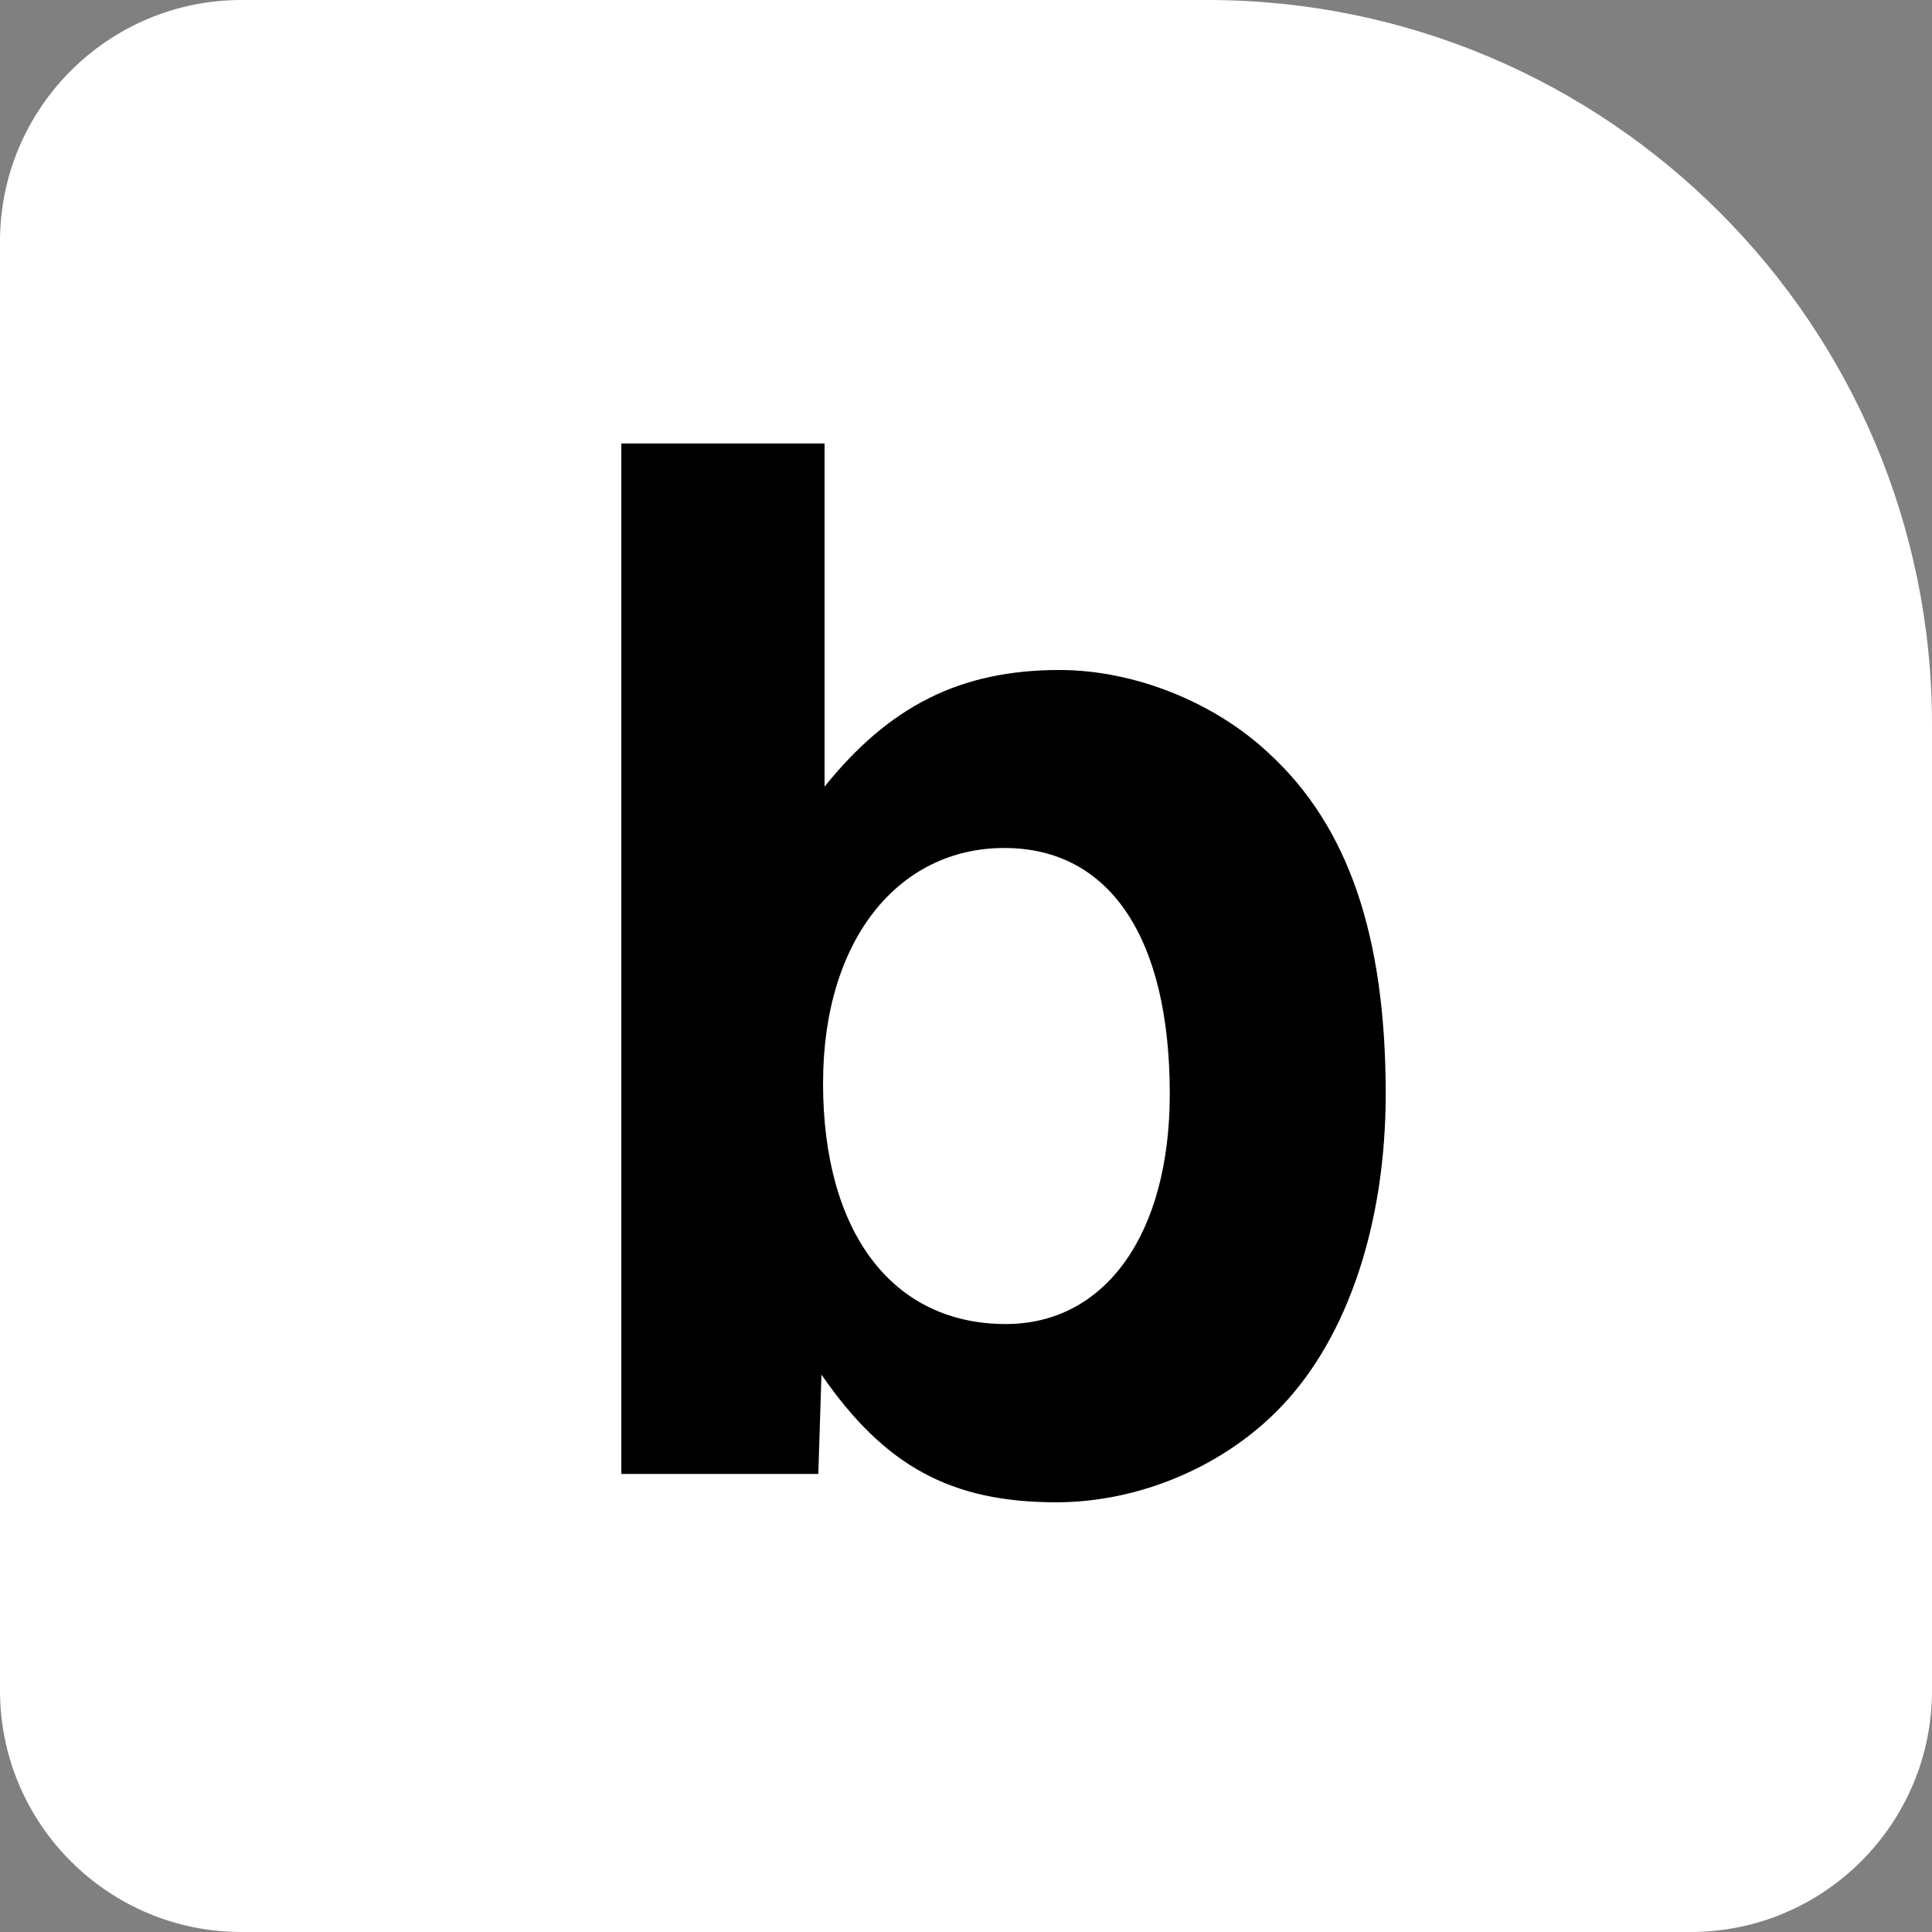
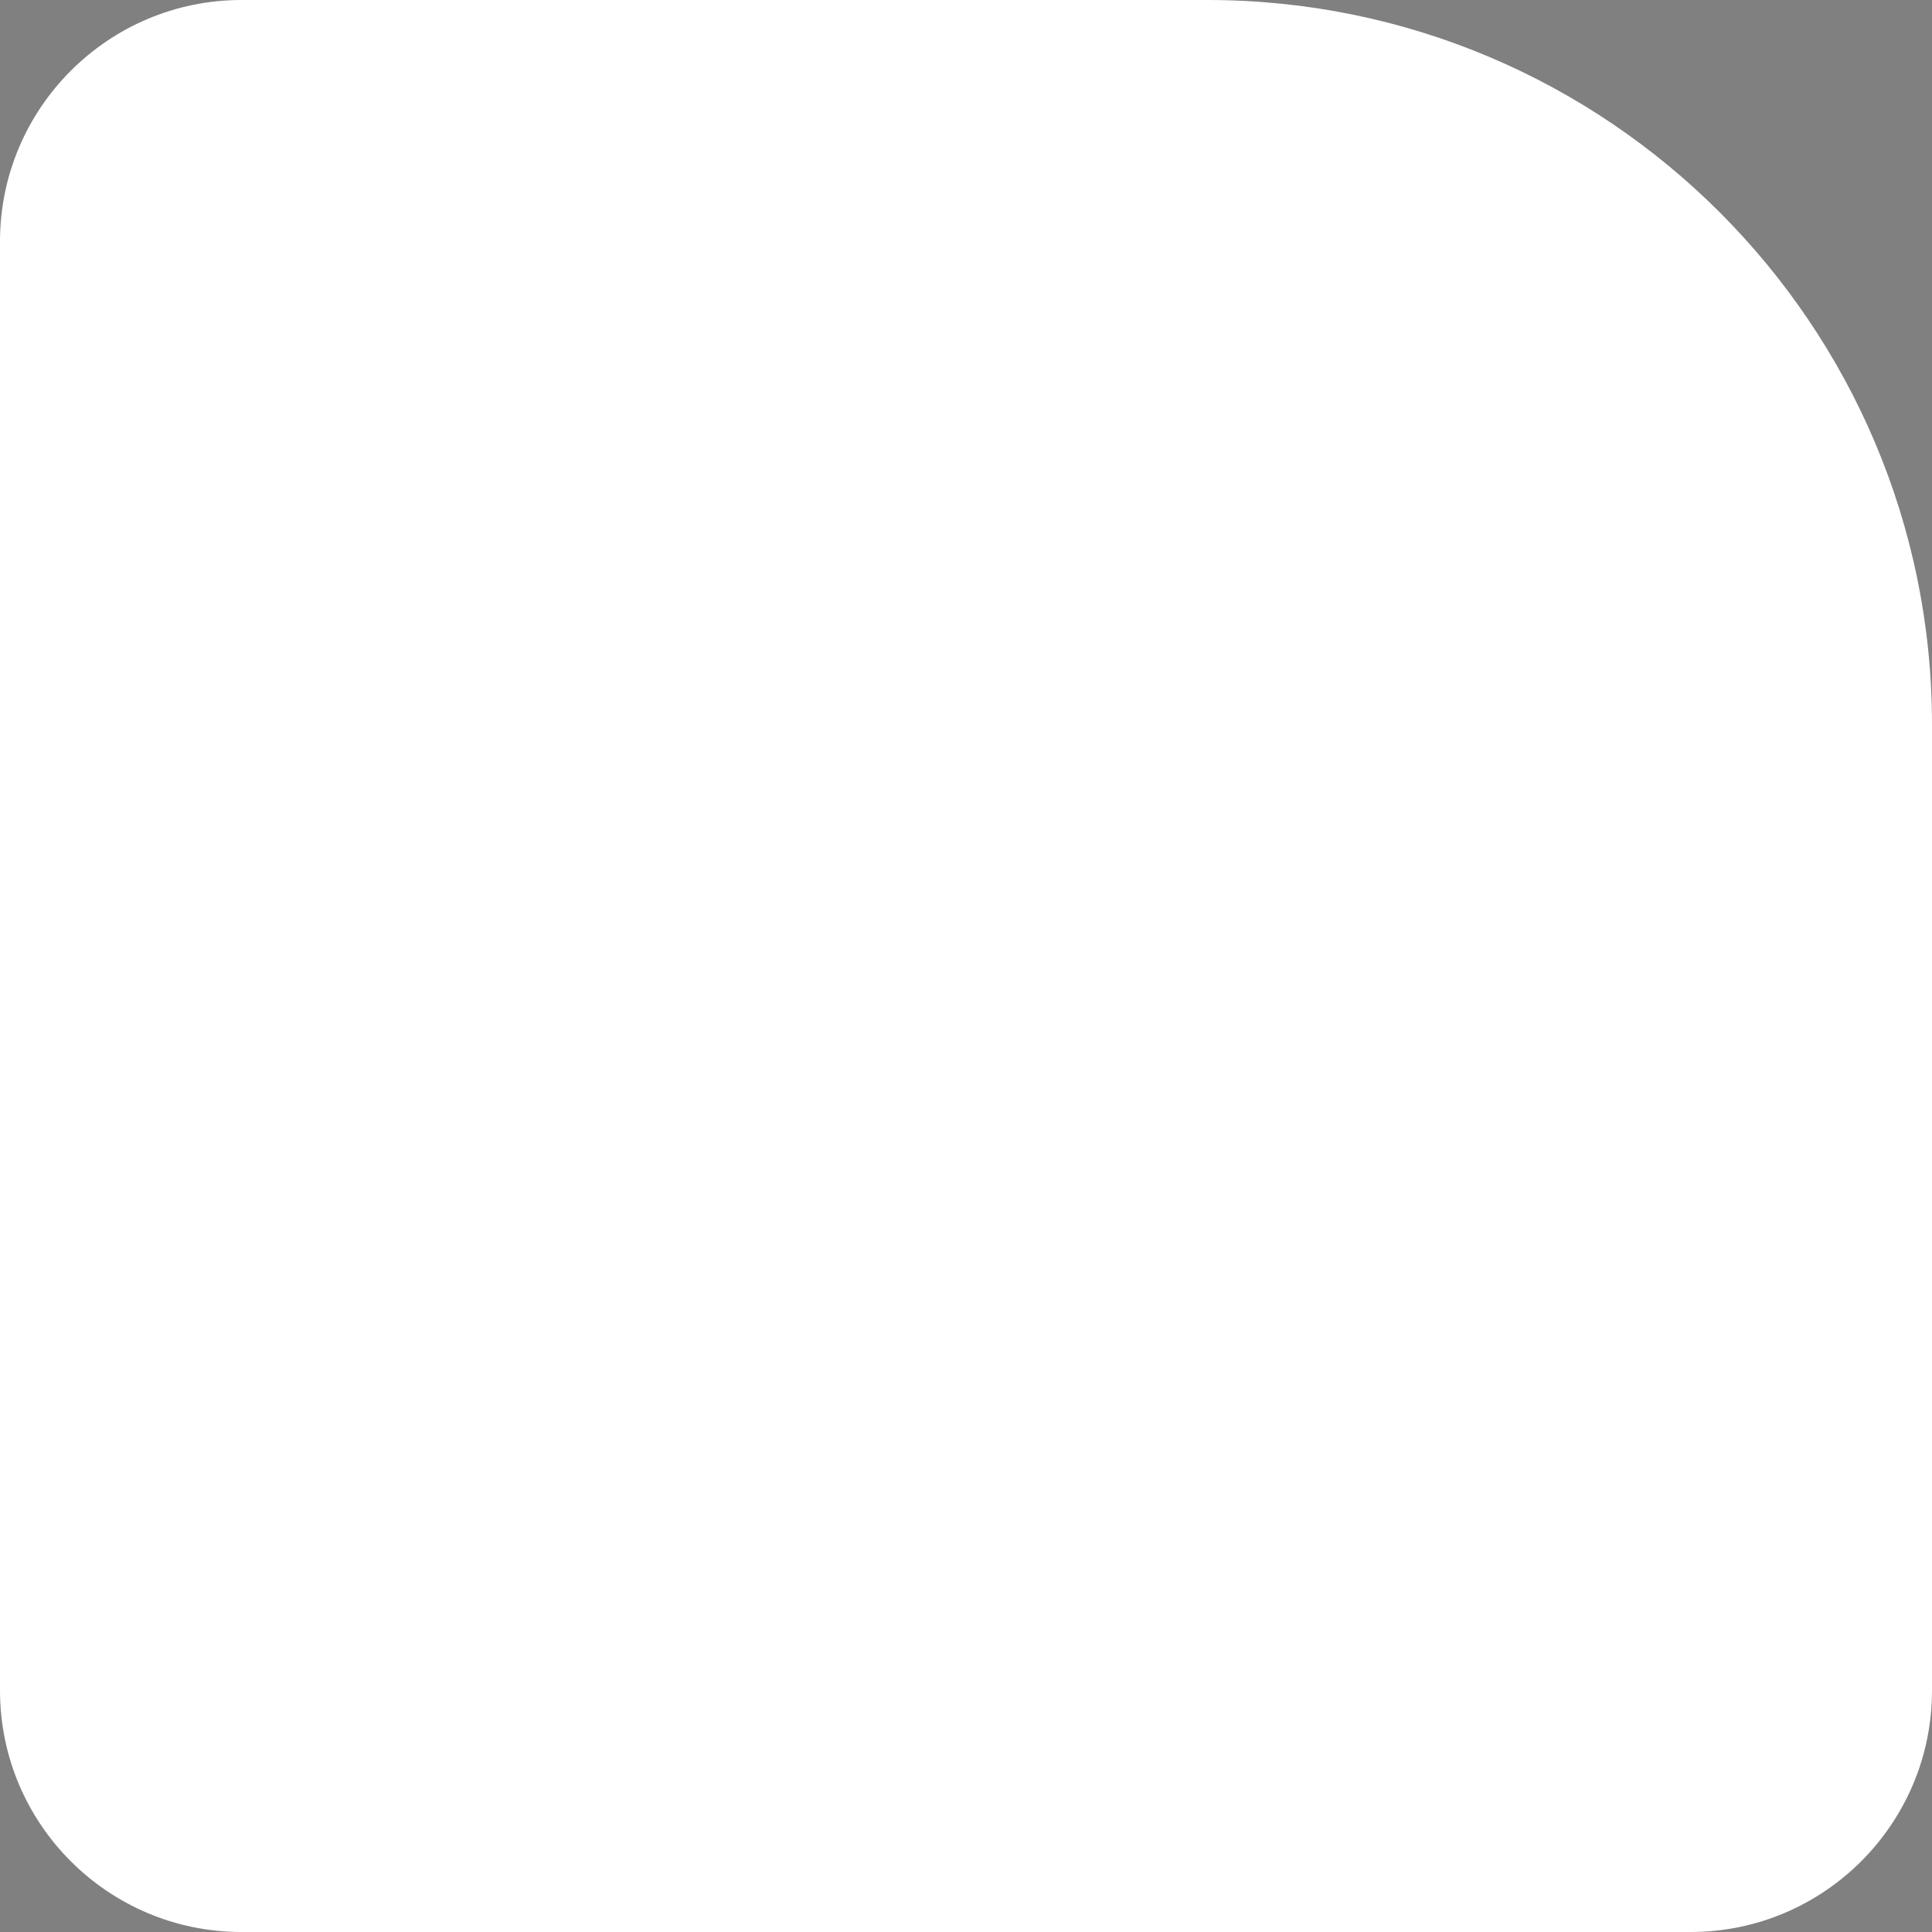
<svg xmlns="http://www.w3.org/2000/svg" width="38" height="38" viewBox="0 0 38 38" fill="none">
  <rect x="0" y="0" width="38" height="38" fill="#808080" stroke="none" />
  <path d="M4.75 0H23.75C31.615 0 38 6.385 38 14.25V33.25C38 35.873 35.871 38 33.25 38H4.75C2.127 38 0 35.871 0 33.25V4.75C0 2.129 2.129 0 4.75 0Z" fill="white" />
-   <path d="M12.22 8.723H16.218V15.472C17.489 13.891 18.885 13.178 20.838 13.178C22.295 13.178 23.876 13.799 24.962 14.821C26.511 16.248 27.255 18.386 27.255 21.517C27.255 24.059 26.511 26.291 25.21 27.656C24.093 28.834 22.42 29.548 20.776 29.548C18.7 29.548 17.397 28.834 16.157 27.037L16.095 28.99H12.22V8.723ZM16.188 21.299C16.188 24.244 17.552 26.042 19.784 26.042C21.738 26.042 23.008 24.275 23.008 21.516C23.008 18.448 21.83 16.679 19.753 16.679C17.677 16.679 16.189 18.477 16.189 21.299H16.188Z" fill="black" />
</svg>